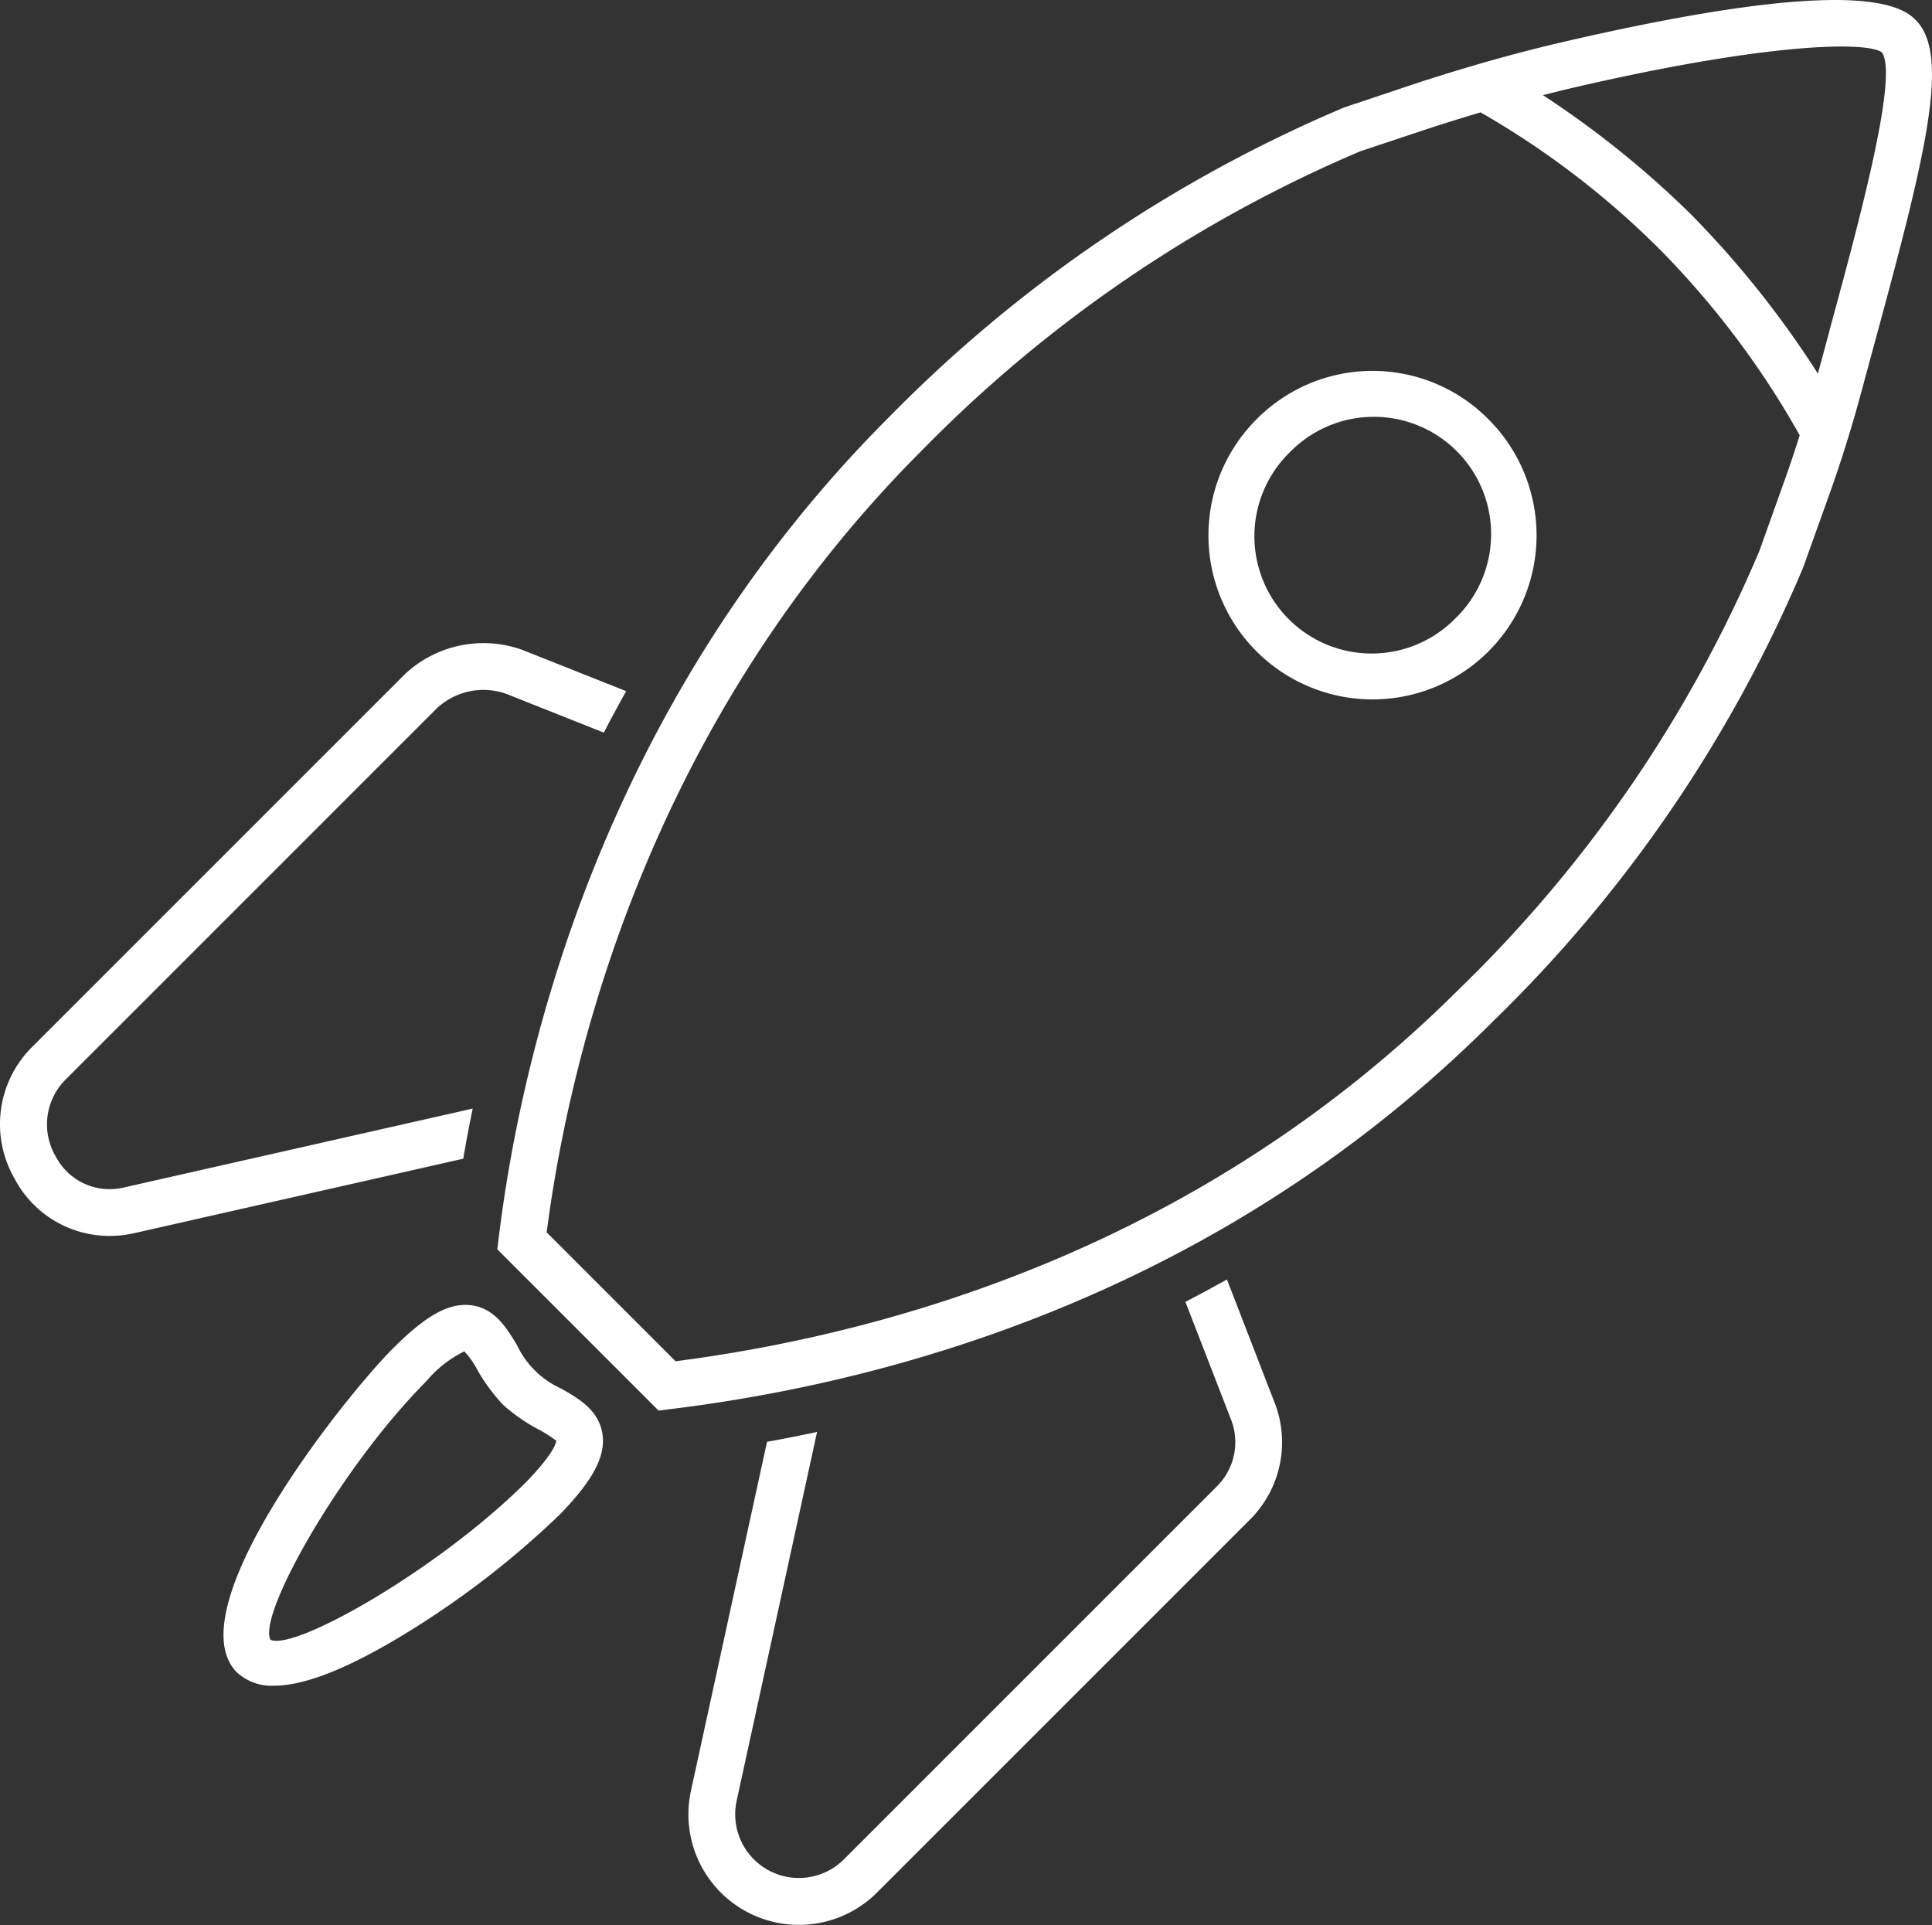
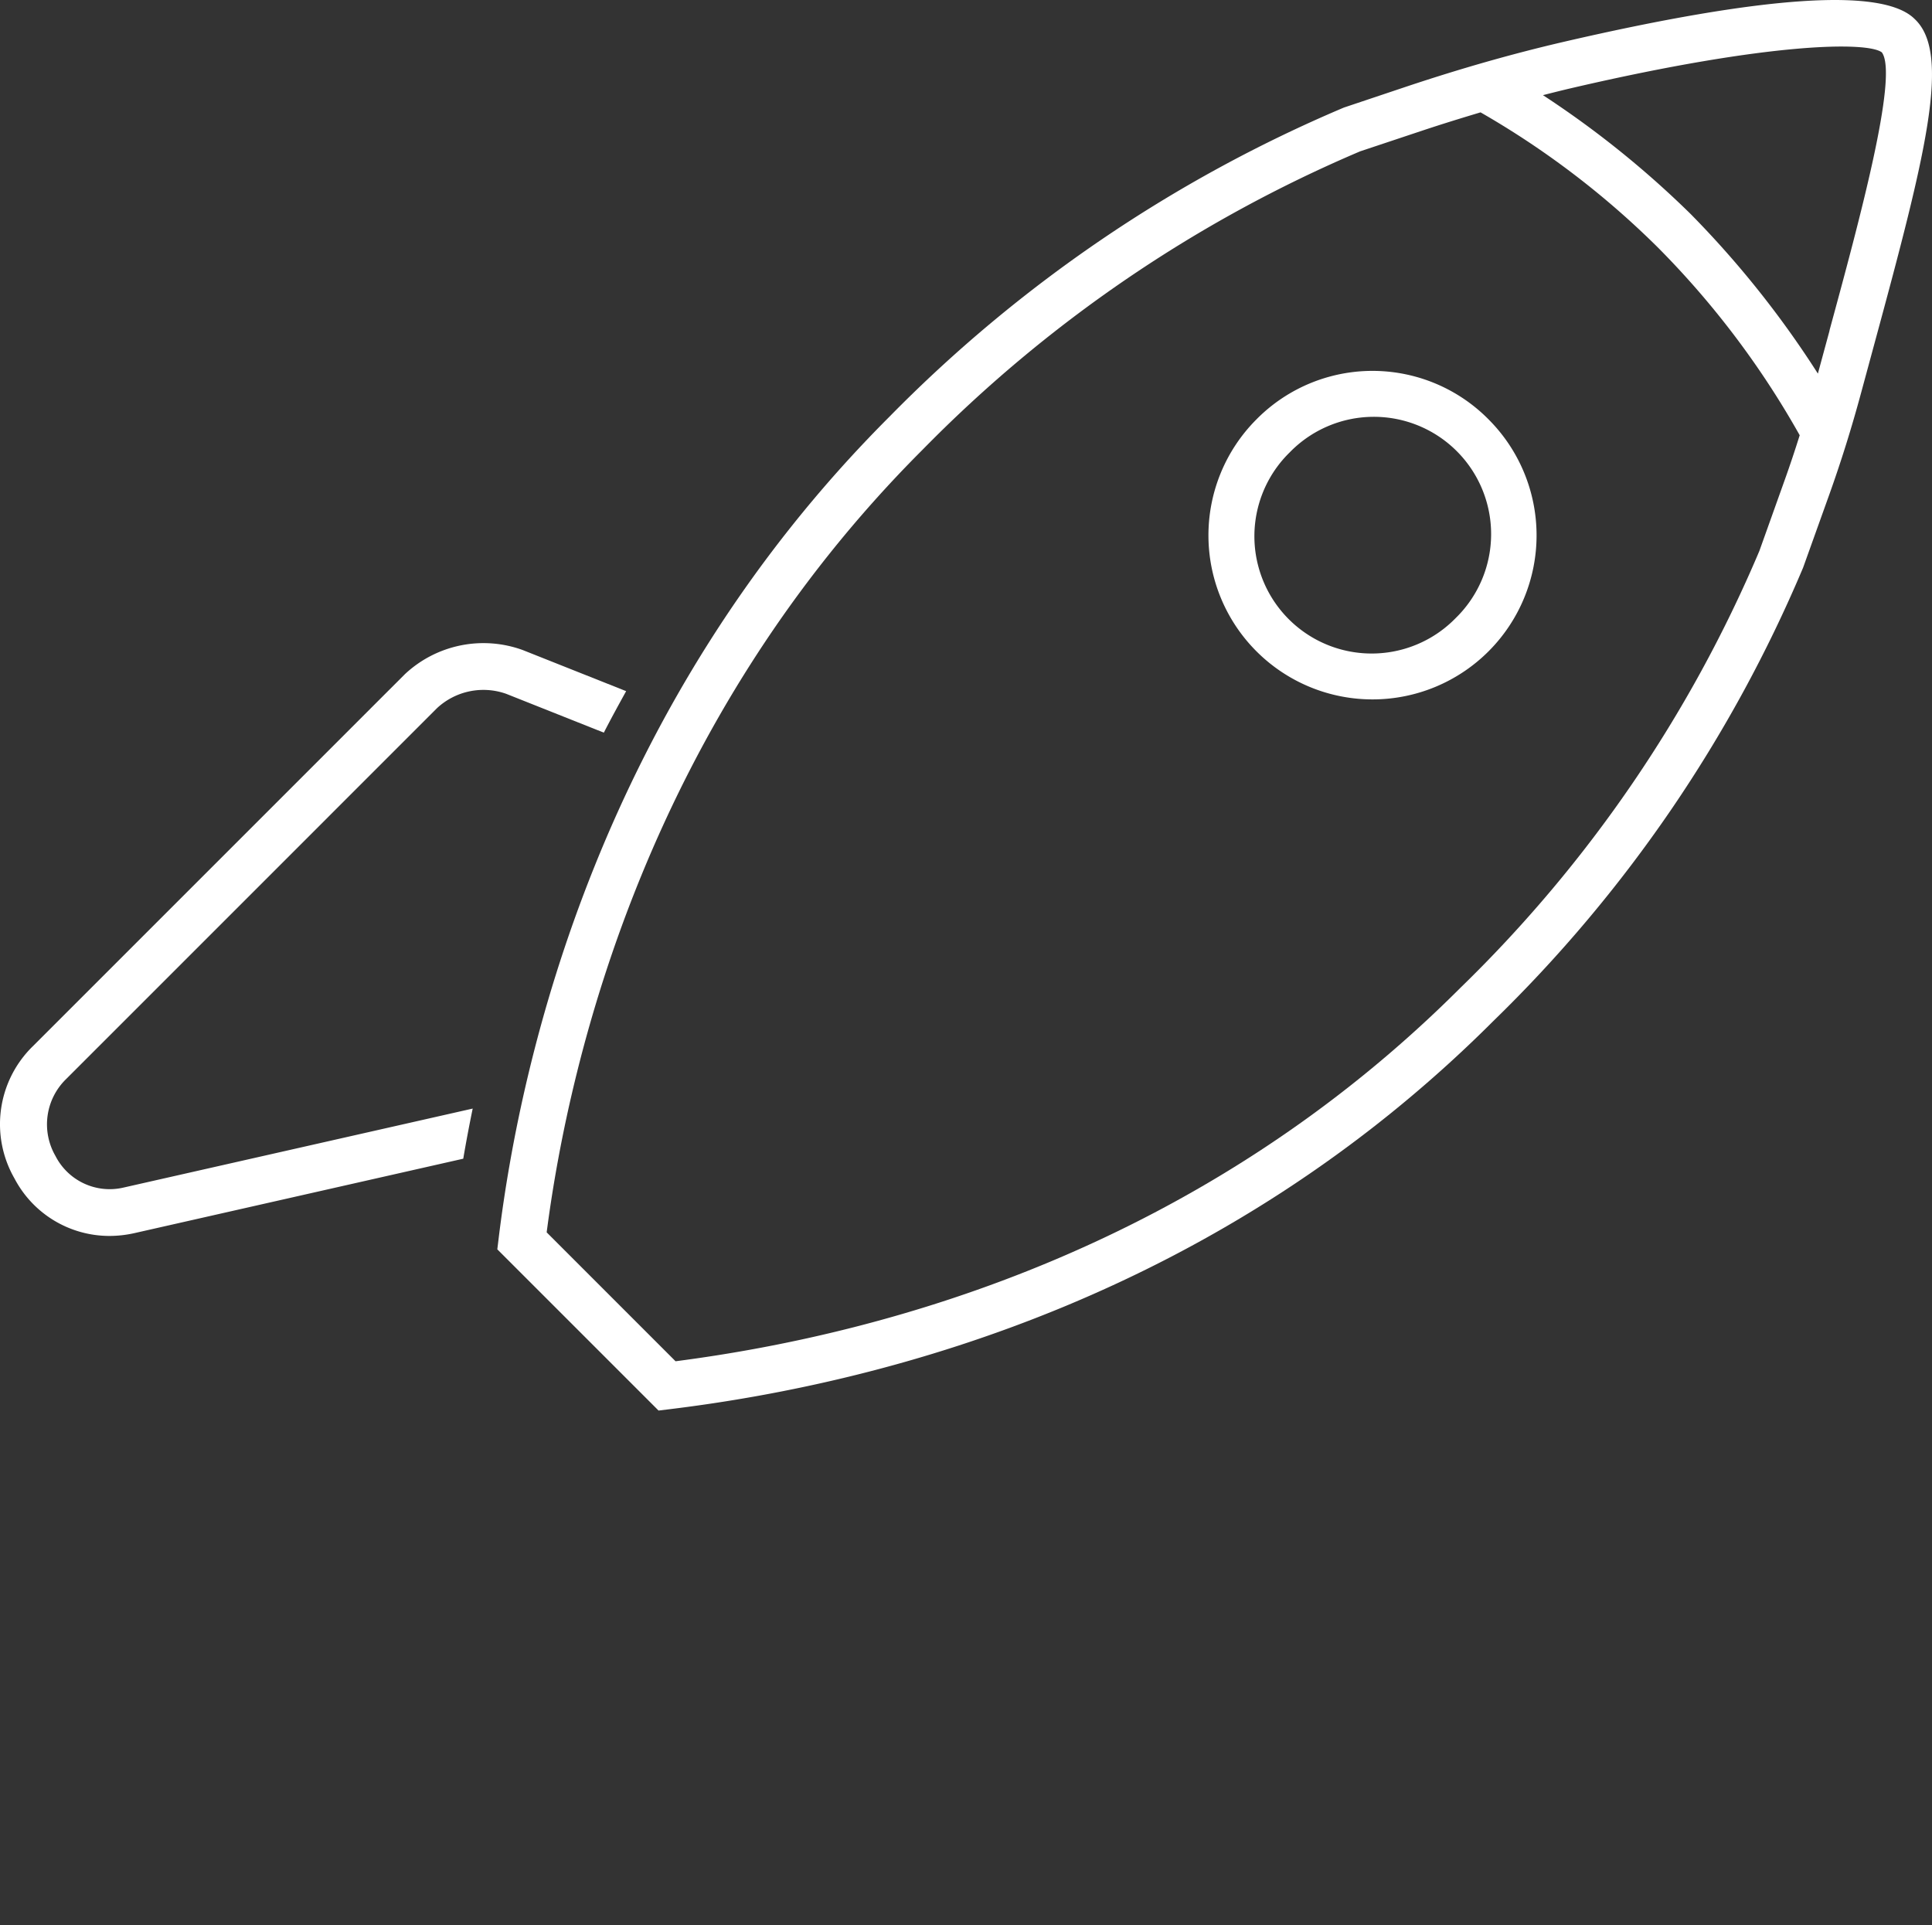
<svg xmlns="http://www.w3.org/2000/svg" width="82.55" height="82.265" viewBox="0 0 82.55 82.265">
  <rect x="0" y="0" width="82.55" height="82.265" fill="#333333" stroke="none" />
  <g transform="translate(-6199.933 -8775.459)">
    <path d="M6220.13,8822.827l-14.913,3.374a2.6,2.6,0,0,1-2.914-1.349,2.7,2.7,0,0,1,.438-3.269l15.866-15.867a2.911,2.911,0,0,1,2.957-.61l4.17,1.658c.3-.589.627-1.182.953-1.773l-4.417-1.756a4.91,4.91,0,0,0-5.04,1.034l-15.9,15.9a4.654,4.654,0,0,0-.777,5.646,4.581,4.581,0,0,0,4.051,2.454,4.9,4.9,0,0,0,1.054-.116l14.069-3.184C6219.843,8824.283,6219.976,8823.577,6220.13,8822.827Z" fill="#fff" />
-     <path d="M6252.357,8830.129c-.592.329-1.183.653-1.775.956l1.933,4.986a2.66,2.66,0,0,1-.588,2.9l-15.9,15.9a2.722,2.722,0,0,1-4.616-2.48l3.434-15.747q-1.089.233-2.139.422l-3.248,14.9a4.722,4.722,0,0,0,7.983,4.324l15.9-15.9a4.664,4.664,0,0,0,1.026-5.067Z" fill="#fff" />
    <path d="M6281.741,8776.27c-1.348-1.347-6.413-1.014-15.052.99-2.142.5-4.316,1.117-6.646,1.894l-2.686.9a59.955,59.955,0,0,0-19.427,13.217c-12.3,12.295-15.734,27.26-16.689,35.087l-.059.483,6.889,6.889.484-.059c9.664-1.179,23.613-5.013,35.186-16.586a58.98,58.98,0,0,0,13.234-19.37l1.111-3.1c.51-1.422.971-2.9,1.372-4.387l.575-2.122C6282.23,8782.02,6283.307,8777.731,6281.741,8776.27Zm-6.634,22.73a56.989,56.989,0,0,1-12.777,18.67c-10.98,10.98-24.2,14.745-33.532,15.954l-5.507-5.508c1-7.69,4.43-21.81,16.053-33.433a57.923,57.923,0,0,1,18.706-12.758l2.626-.875c.861-.287,1.7-.546,2.518-.79a36.627,36.627,0,0,1,7.566,5.763,37.2,37.2,0,0,1,6.07,8.034c-.2.636-.409,1.266-.63,1.883Zm3-9.419-.5,1.842a41.592,41.592,0,0,0-5.43-6.813,41.059,41.059,0,0,0-6.317-5.085c.429-.109.858-.218,1.284-.316,8.463-1.964,12.586-1.971,13.195-1.513.731.981-.984,7.281-2.236,11.882Z" fill="#fff" />
-     <path d="M6223.92,8834.795a3.825,3.825,0,0,1-1.9-1.866c-.447-.739-.954-1.579-1.971-1.7-.934-.107-1.9.421-3.325,1.845-2.064,2.063-9.251,11.094-6.7,13.813a2.179,2.179,0,0,0,1.616.6c1.233,0,2.942-.649,5.16-1.953a38.284,38.284,0,0,0,7.048-5.357c1.414-1.456,1.961-2.479,1.829-3.421C6225.536,8835.724,6224.678,8835.231,6223.92,8834.795Zm-1.49,3.975c-3.712,3.713-9.917,7.257-10.944,6.75-.541-1.122,3.091-7.469,6.658-11.035a4.947,4.947,0,0,1,1.629-1.284,3.469,3.469,0,0,1,.541.763,7.683,7.683,0,0,0,1.116,1.521l.023.022a7.553,7.553,0,0,0,1.474,1.022,5.259,5.259,0,0,1,.775.493C6223.7,8837.04,6223.687,8837.471,6222.43,8838.77Z" fill="#fff" />
    <path d="M6253.612,8793.385a7.01,7.01,0,1,0,9.915-.015,6.969,6.969,0,0,0-9.915.015Zm8.518,8.485a5.011,5.011,0,0,1-7.18-6.992c.031-.032.062-.062.094-.094a5.011,5.011,0,1,1,7.086,7.086Z" fill="#fff" />
  </g>
</svg>